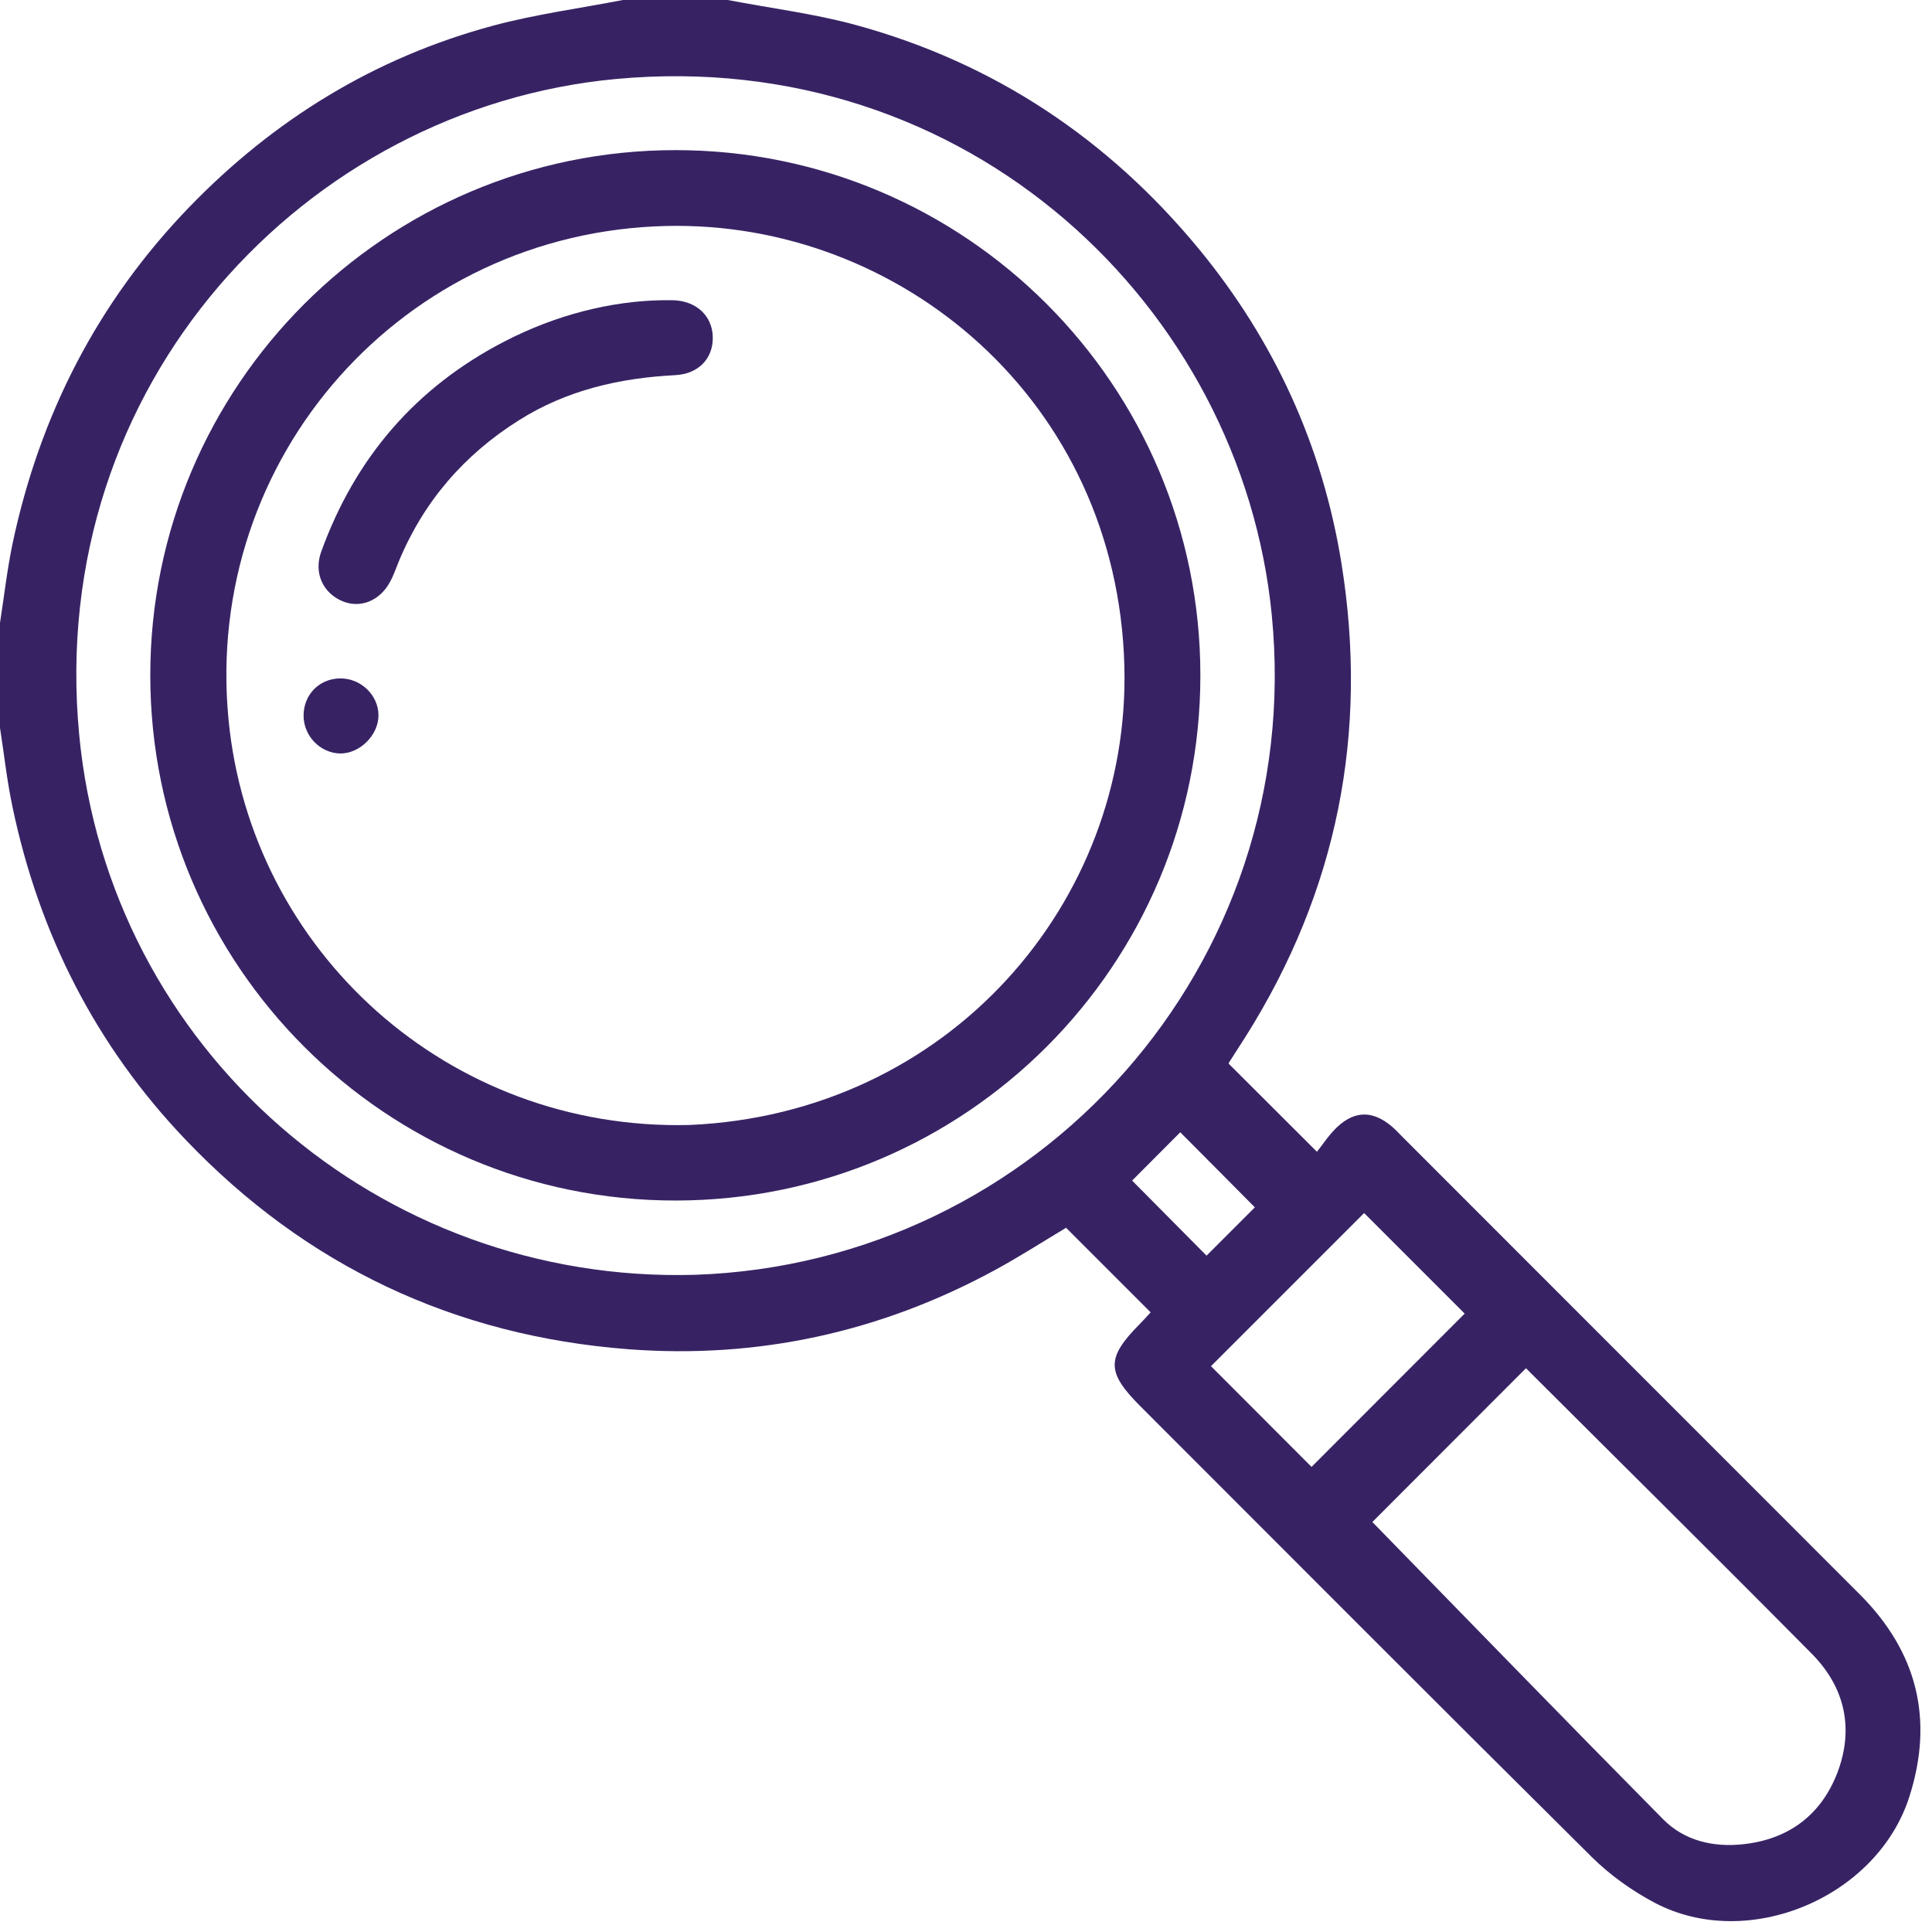
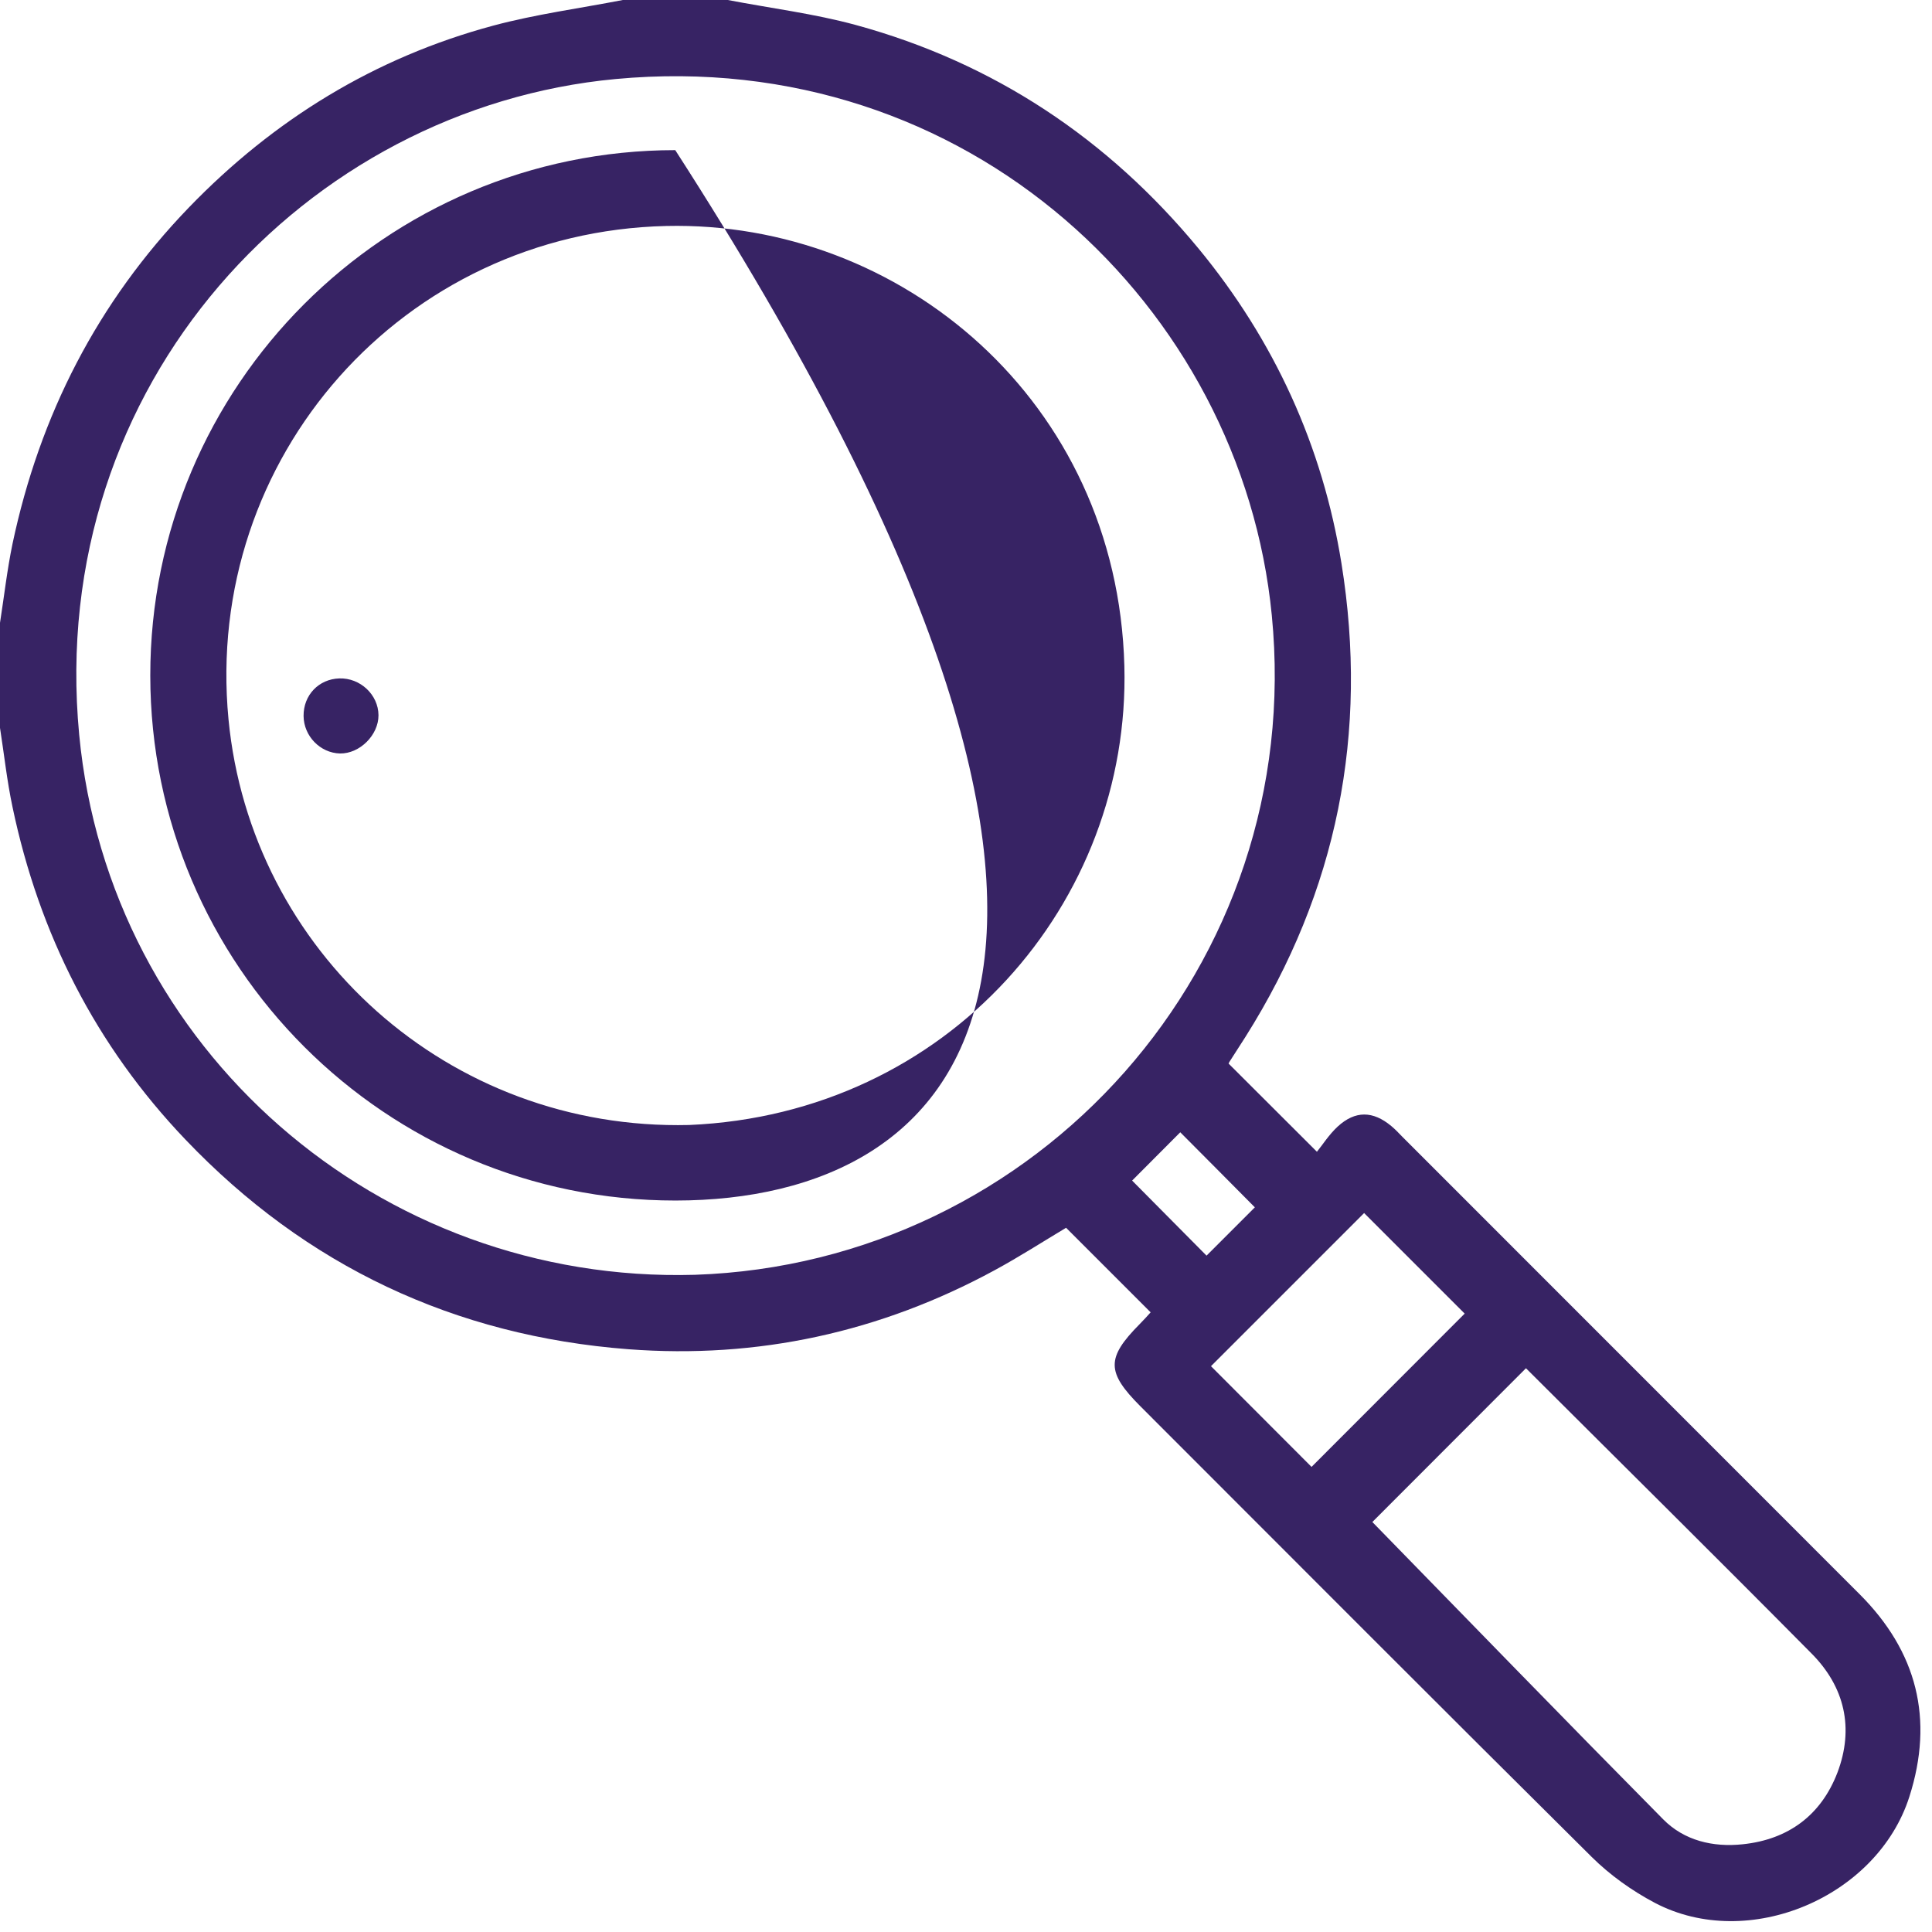
<svg xmlns="http://www.w3.org/2000/svg" width="122" height="122" viewBox="0 0 122 122" fill="none">
  <path d="M45.96 0C48.66 0.52 51.41 0.86 54.05 1.58C62.75 3.96 69.95 8.75 75.68 15.69C80.47 21.5 83.52 28.17 84.71 35.58C86.43 46.27 84.45 56.27 78.65 65.47C78.31 66 77.97 66.53 77.63 67.06C77.59 67.13 77.57 67.2 77.58 67.16C79.39 68.97 81.16 70.74 83.16 72.73C83.51 72.3 83.92 71.65 84.47 71.14C85.58 70.12 86.7 70.14 87.86 71.11C88.1 71.31 88.32 71.54 88.54 71.77C98.17 81.4 107.8 91.03 117.43 100.67C121.05 104.29 122.14 108.55 120.57 113.46C118.54 119.81 110.4 123.26 104.5 120.16C103.06 119.4 101.67 118.41 100.51 117.26C90.98 107.81 81.51 98.3 72.02 88.81C69.86 86.65 69.85 85.75 71.97 83.61C72.22 83.36 72.45 83.1 72.66 82.87C70.87 81.08 69.11 79.32 67.32 77.53C65.85 78.41 64.36 79.37 62.81 80.21C55.59 84.13 47.84 85.82 39.68 85.2C28.71 84.36 19.33 79.95 11.71 71.96C6.04 66.02 2.47 58.97 0.79 50.96C0.44 49.31 0.26 47.63 0 45.96C0 43.75 0 41.54 0 39.33C0.26 37.66 0.45 35.98 0.79 34.34C2.51 26.21 6.16 19.08 11.93 13.1C17.29 7.55 23.67 3.63 31.14 1.62C33.82 0.9 36.6 0.53 39.33 0C41.54 0 43.75 0 45.96 0ZM43.88 80.5C65.53 79.77 82.48 60.94 80.31 38.85C78.41 19.39 61.13 2.91 38.88 4.99C19.37 6.81 2.9 24.2 5 46.39C6.89 66.27 23.95 81.07 43.88 80.5ZM86.66 96.11C92.72 102.32 98.84 108.63 105.02 114.88C106.35 116.23 108.17 116.66 110.05 116.46C112.93 116.16 115 114.62 116.03 111.93C117.09 109.13 116.49 106.52 114.39 104.41C108.39 98.35 102.33 92.36 96.36 86.4C93.05 89.72 89.74 93.03 86.66 96.11ZM82.82 92.63C86.07 89.38 89.38 86.07 92.49 82.95C90.36 80.82 88.17 78.63 86.14 76.6C82.97 79.77 79.69 83.05 76.47 86.27C78.55 88.35 80.71 90.52 82.82 92.63ZM74.53 71.5C73.53 72.51 72.46 73.57 71.49 74.55C72.99 76.06 74.59 77.68 76.19 79.29C77.2 78.28 78.26 77.22 79.24 76.24C77.63 74.61 76 72.98 74.53 71.5Z" fill="#372364" />
-   <path d="M42.66 75.81C24.36 75.82 9.5 60.97 9.49 42.66C9.48 24.36 24.34 9.49 42.64 9.48C60.95 9.47 75.8 24.32 75.8 42.64C75.81 60.95 60.98 75.8 42.66 75.81ZM43.52 71.04C59.89 70.34 71.4 57 71 42.05C70.55 25.28 56.83 13.93 42.08 14.27C25.46 14.65 12.84 28.89 14.43 45.43C15.84 60.07 28.31 71.41 43.52 71.04Z" fill="#372364" />
-   <path d="M41.7 18.96C41.98 18.96 42.25 18.95 42.53 18.96C43.98 19.01 44.98 19.95 45.01 21.28C45.04 22.63 44.12 23.61 42.64 23.69C39.13 23.87 35.8 24.63 32.78 26.53C29.31 28.71 26.75 31.67 25.18 35.46C25 35.9 24.85 36.35 24.62 36.76C23.98 37.94 22.76 38.43 21.64 37.97C20.4 37.46 19.8 36.19 20.28 34.85C22.42 28.92 26.26 24.45 31.86 21.56C35.13 19.87 38.56 19.03 41.7 18.96Z" fill="#372364" />
+   <path d="M42.66 75.81C24.36 75.82 9.5 60.97 9.49 42.66C9.48 24.36 24.34 9.49 42.64 9.48C75.81 60.95 60.98 75.8 42.66 75.81ZM43.52 71.04C59.89 70.34 71.4 57 71 42.05C70.55 25.28 56.83 13.93 42.08 14.27C25.46 14.65 12.84 28.89 14.43 45.43C15.84 60.07 28.31 71.41 43.52 71.04Z" fill="#372364" />
  <path d="M19.17 45.21C19.16 43.89 20.13 42.88 21.43 42.84C22.75 42.8 23.89 43.87 23.9 45.16C23.91 46.41 22.72 47.6 21.47 47.58C20.22 47.55 19.18 46.48 19.17 45.21Z" fill="#372364" />
</svg>